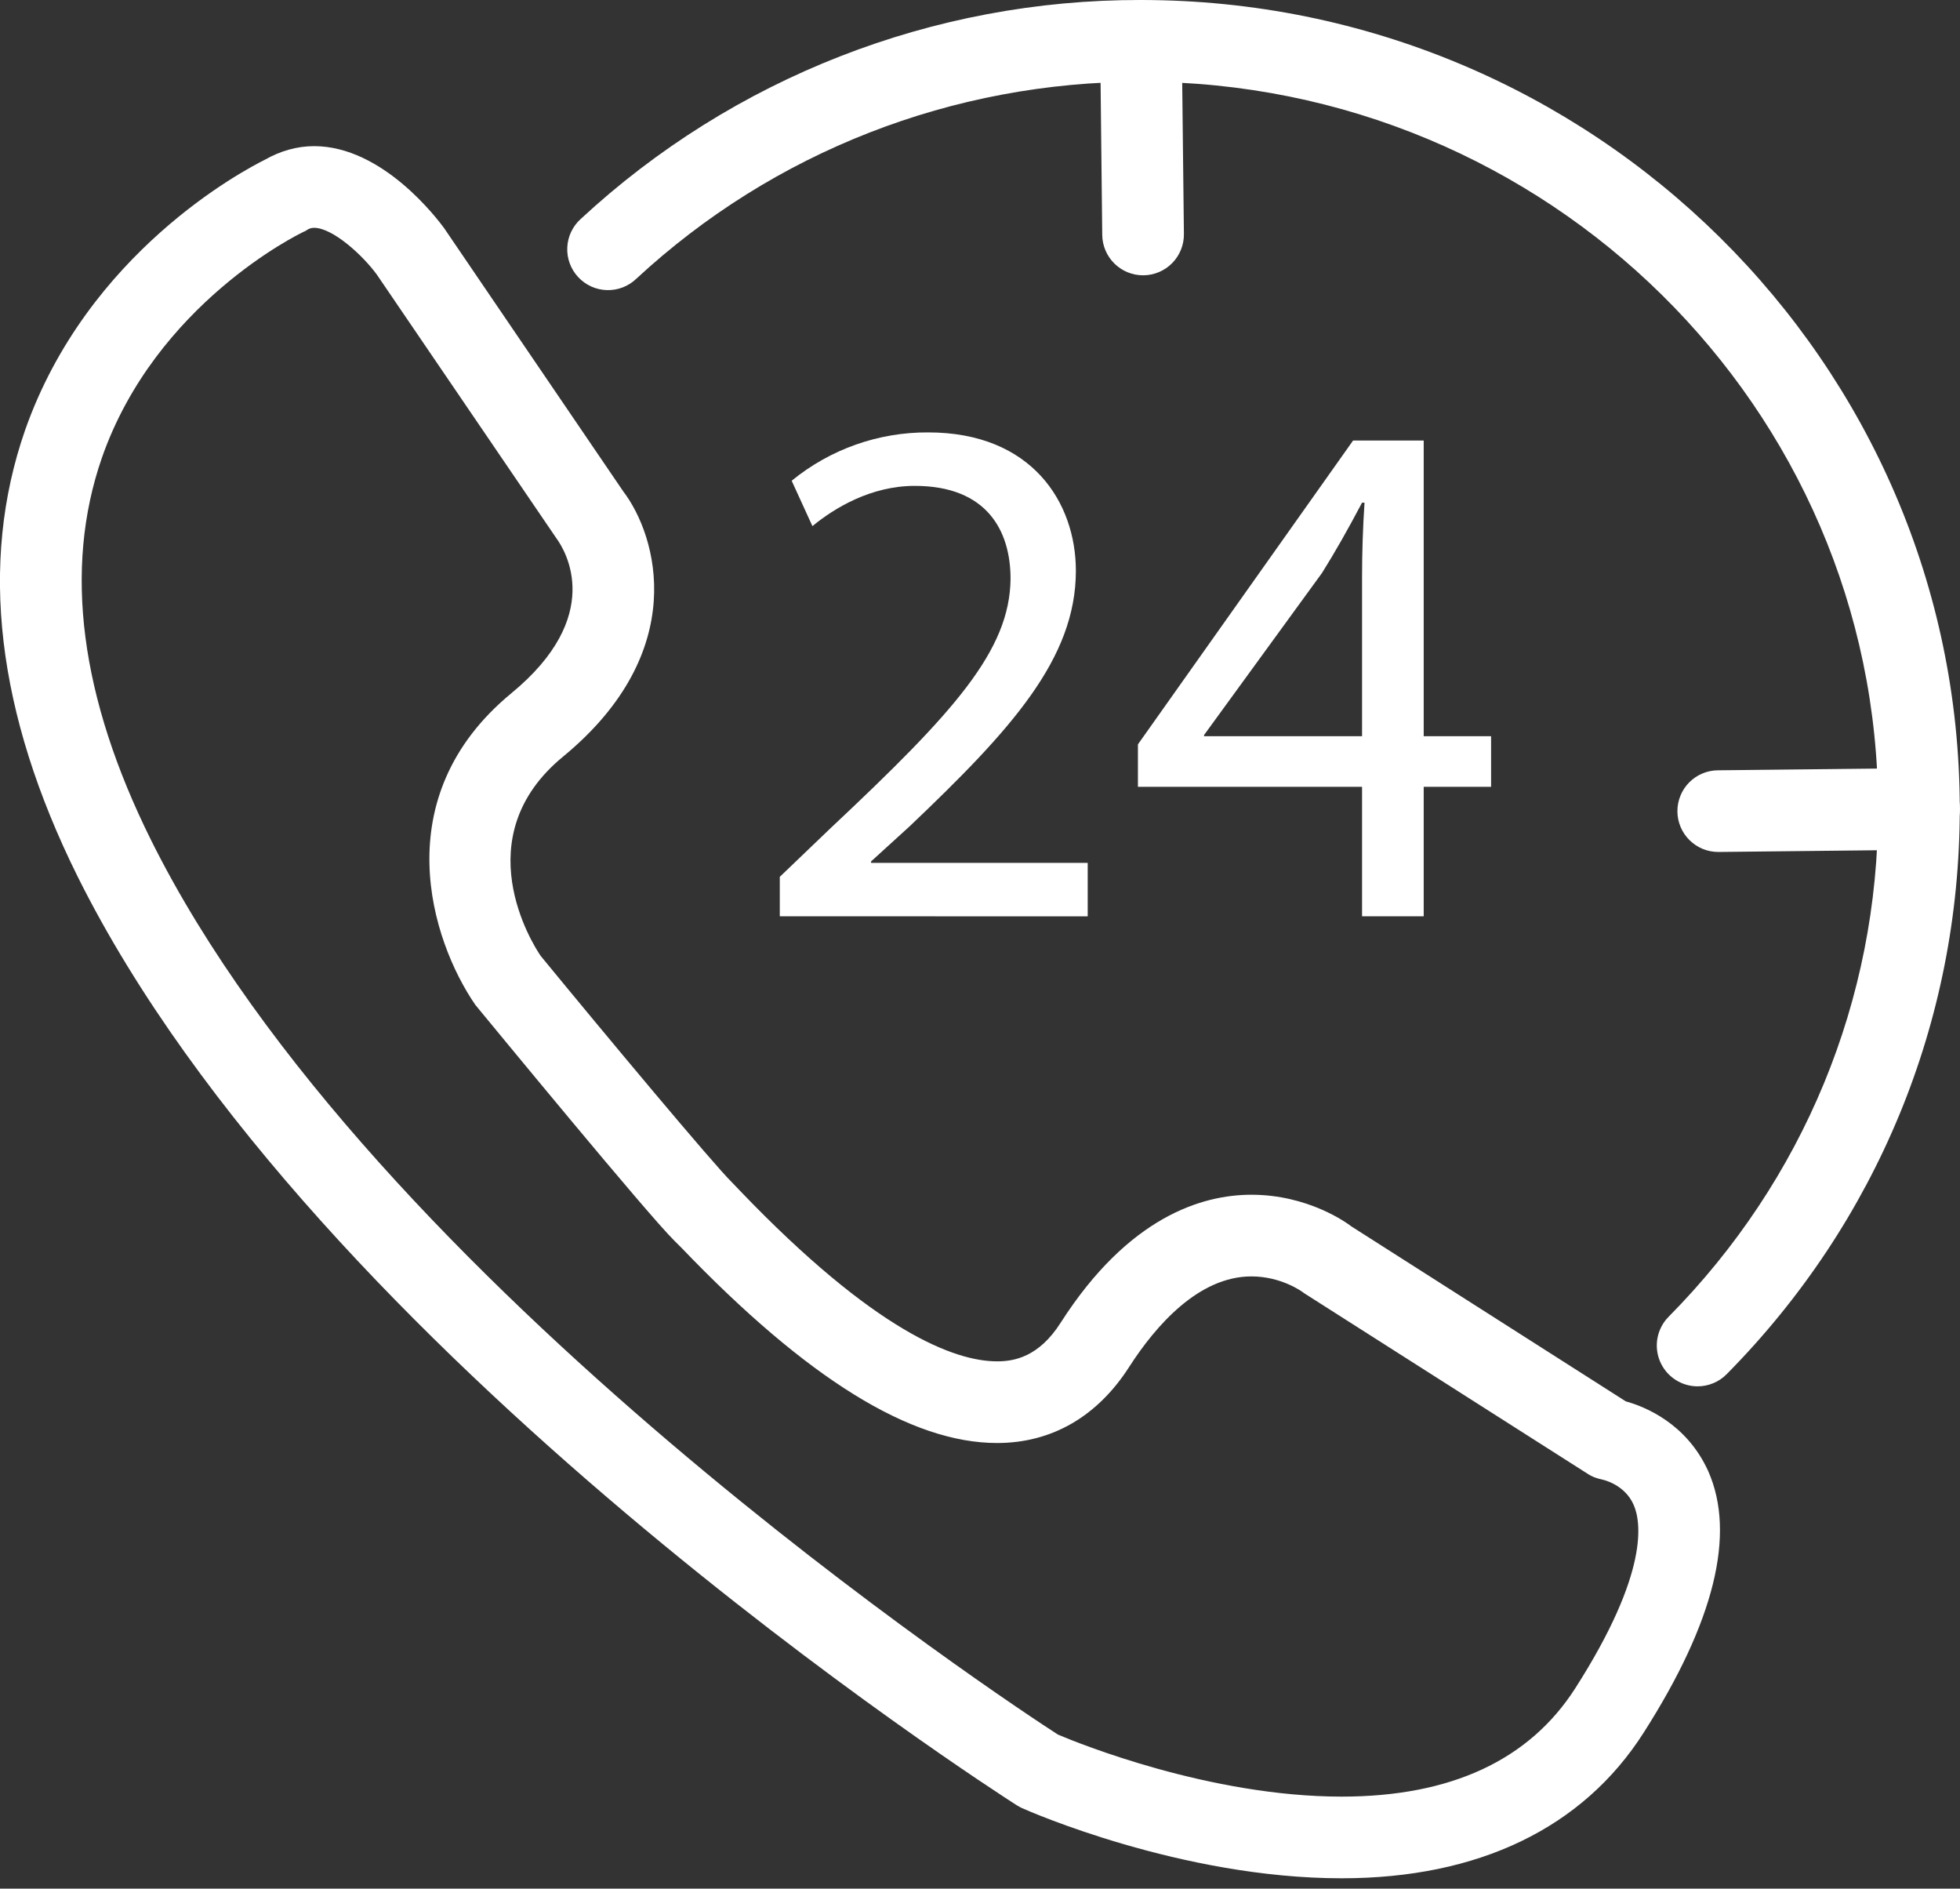
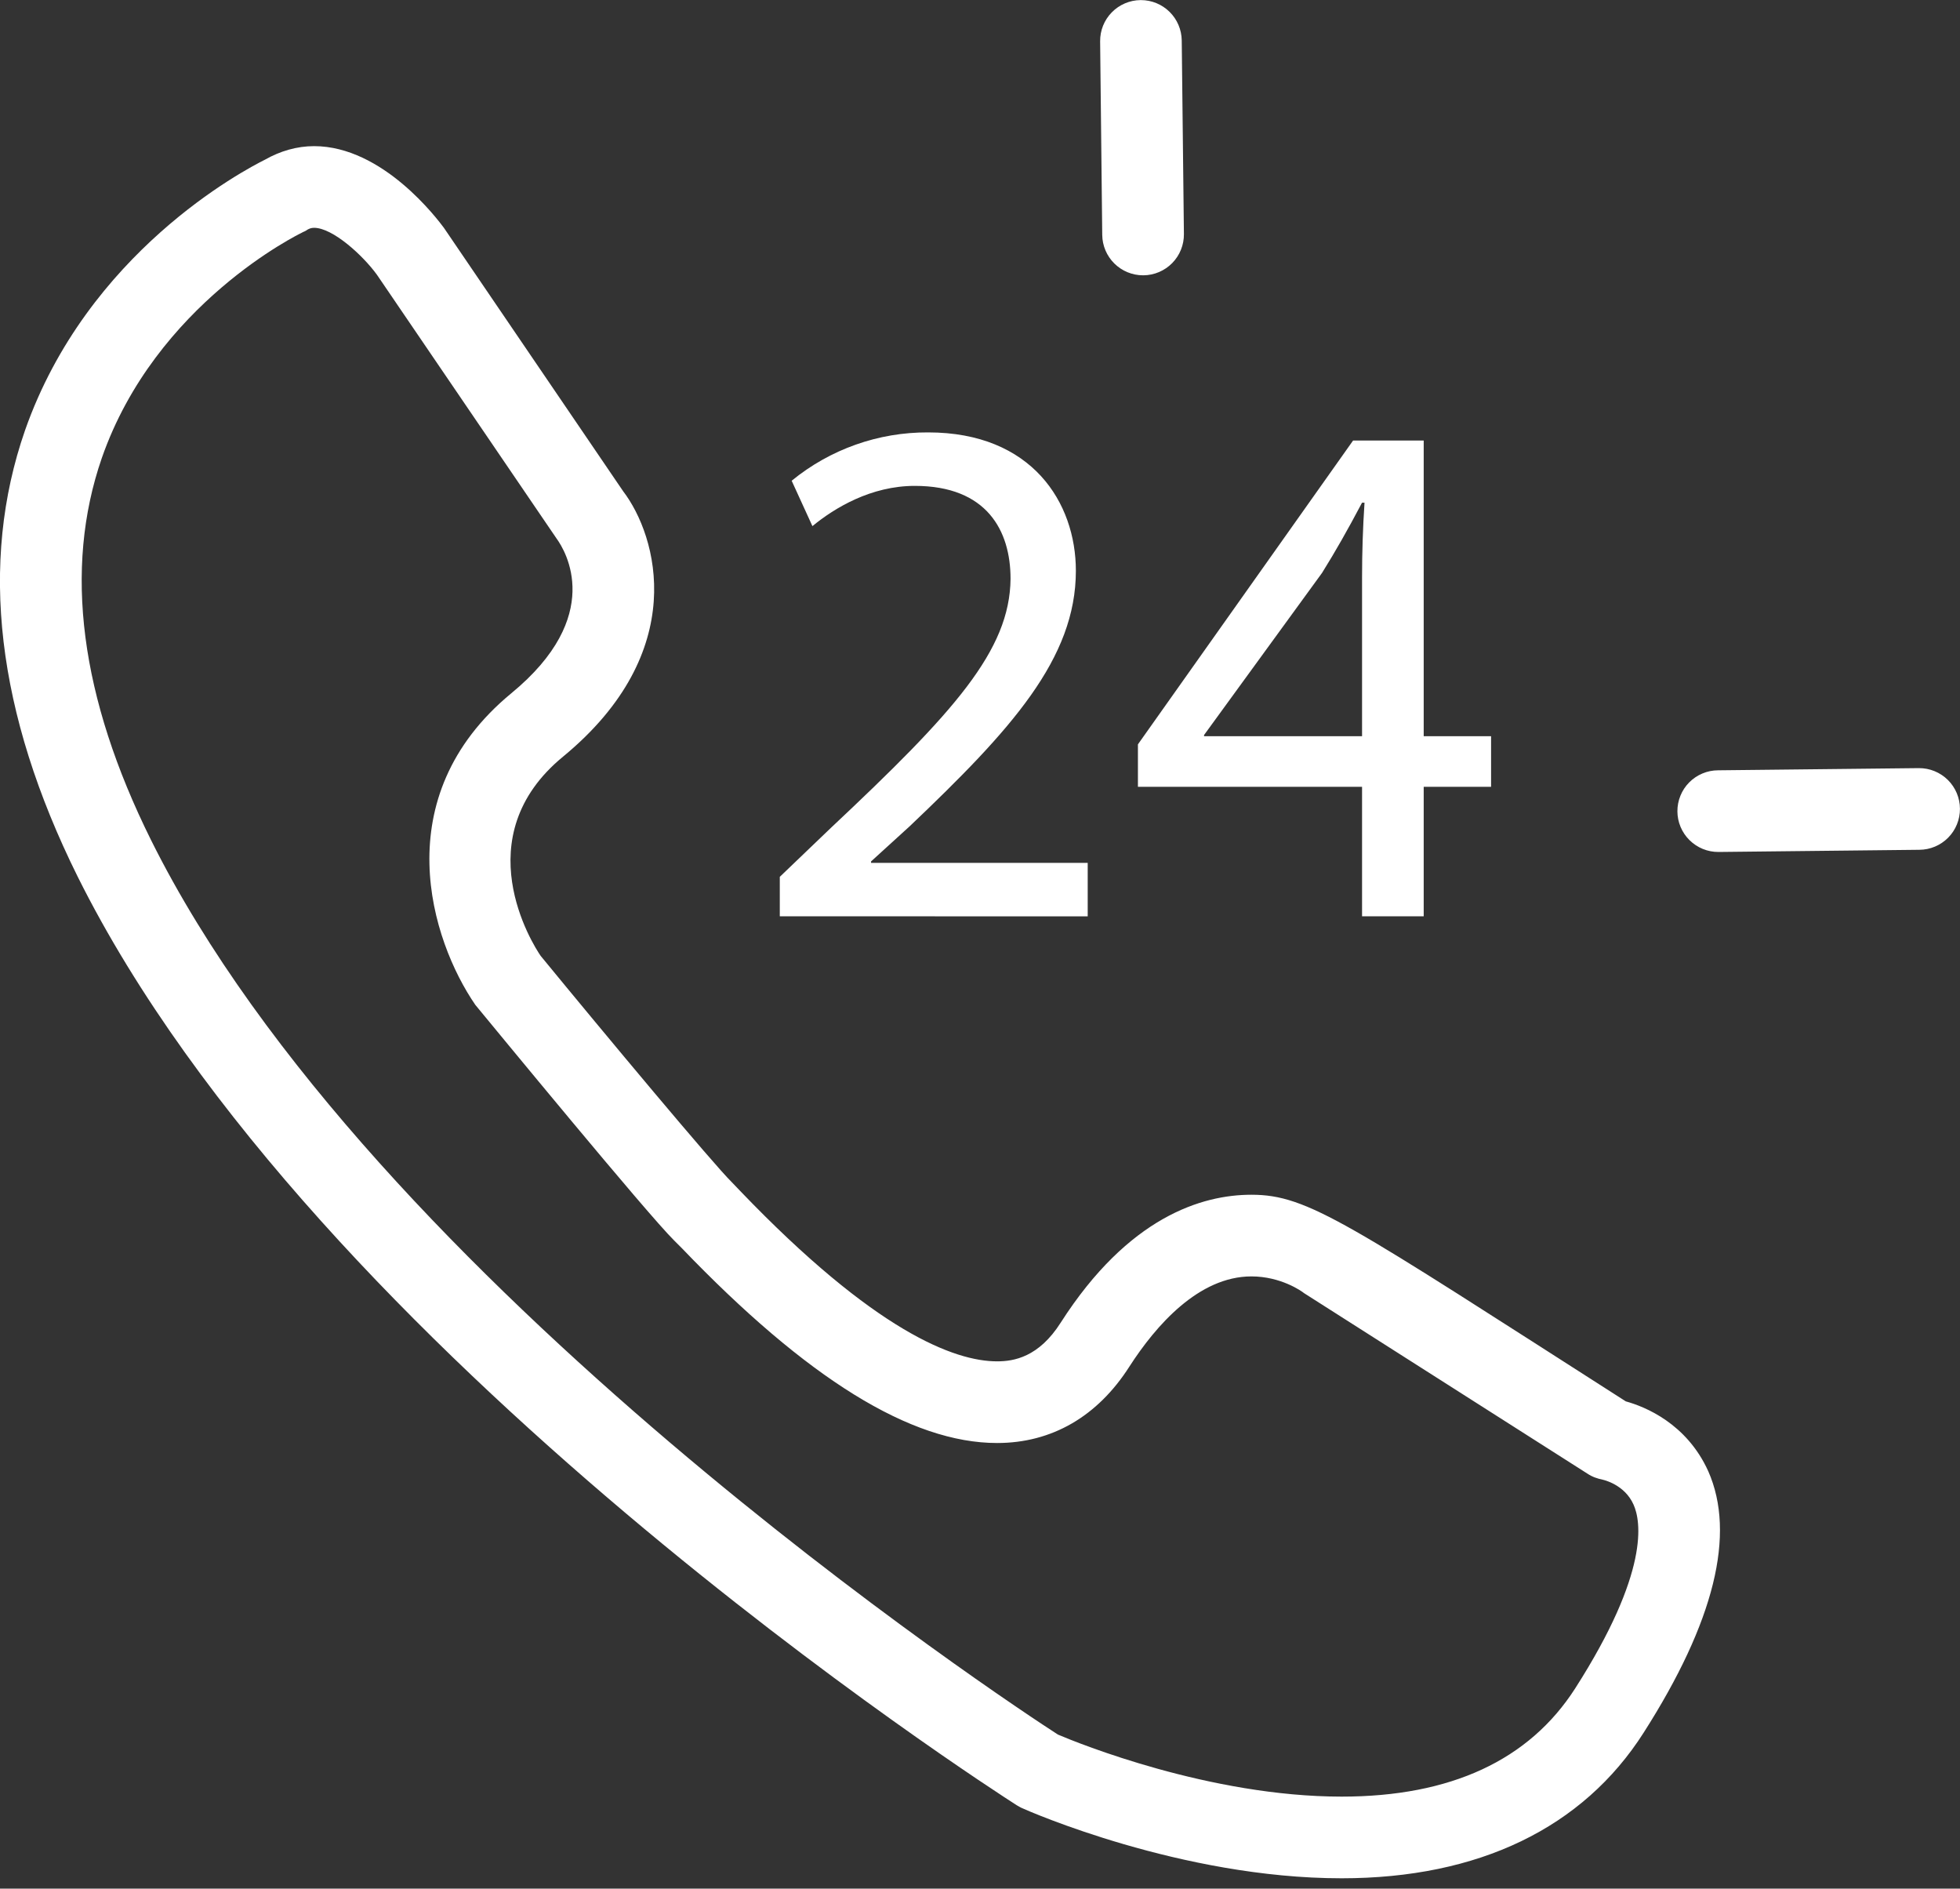
<svg xmlns="http://www.w3.org/2000/svg" width="82" height="79" viewBox="0 0 82 79" fill="none">
  <rect x="0" y="0" width="82" height="79" fill="#333333" stroke="none" />
-   <path d="M71.468 61.54C70.563 59.54 68.821 58.84 68.018 58.618L56.523 51.29C56.352 51.154 54.73 49.975 52.355 49.975C50.289 49.975 47.214 50.898 44.379 55.321C43.457 56.773 42.415 56.944 41.715 56.944C39.938 56.944 36.608 55.697 30.971 49.821L30.612 49.446C29.844 48.694 25.352 43.314 22.619 39.983C22.277 39.488 19.459 35.013 23.558 31.648C28.887 27.259 27.504 22.425 26.069 20.546L18.571 9.529C18.315 9.188 16.026 6.113 13.139 6.113C12.422 6.113 11.722 6.318 11.09 6.677C10.202 7.121 3.66 10.554 1.047 18.001C-0.883 23.552 -0.149 29.821 3.25 36.67C13.208 56.654 41.339 74.741 42.534 75.51C42.603 75.544 42.671 75.595 42.756 75.63C43.013 75.749 49.418 78.567 56.13 78.567C61.852 78.567 66.225 76.466 68.769 72.47C71.724 67.841 72.63 64.171 71.468 61.54ZM65.9 70.625C63.97 73.631 60.691 75.151 56.13 75.151C50.613 75.151 45.096 72.914 44.259 72.555C42.295 71.291 15.548 53.682 6.324 35.15C3.352 29.172 2.652 23.808 4.258 19.163C6.512 12.689 12.559 9.768 12.627 9.734C12.678 9.7 12.746 9.683 12.798 9.649C12.917 9.563 13.02 9.529 13.139 9.529C13.925 9.529 15.189 10.691 15.77 11.493L23.285 22.527C23.661 23.04 25.317 25.773 21.389 29.001C16.111 33.356 18.041 39.351 19.886 42.033C20.62 42.921 27.077 50.778 28.204 51.888L28.512 52.196C33.772 57.678 38.111 60.36 41.715 60.36C44.003 60.36 45.916 59.25 47.248 57.166C48.359 55.441 50.152 53.391 52.355 53.391C53.585 53.391 54.456 54.006 54.559 54.092L66.412 61.641C66.617 61.778 66.822 61.846 67.061 61.897C67.061 61.897 67.967 62.085 68.343 62.939C68.65 63.622 69.026 65.74 65.9 70.625Z" fill="white" />
-   <path d="M71.021 57.989C70.684 57.989 70.355 57.889 70.075 57.702C69.794 57.515 69.576 57.249 69.446 56.938C69.317 56.627 69.282 56.285 69.346 55.955C69.411 55.624 69.571 55.32 69.808 55.08C75.46 49.367 78.574 41.823 78.574 33.838C78.574 17.065 64.739 3.418 47.734 3.418C39.856 3.418 32.358 6.345 26.622 11.659C26.459 11.816 26.266 11.939 26.054 12.021C25.843 12.103 25.617 12.141 25.39 12.135C25.163 12.128 24.94 12.077 24.733 11.983C24.527 11.889 24.341 11.755 24.187 11.589C24.032 11.423 23.913 11.227 23.835 11.014C23.757 10.802 23.722 10.575 23.733 10.348C23.743 10.122 23.799 9.9 23.896 9.695C23.994 9.49 24.131 9.306 24.3 9.155C30.673 3.251 39.046 -0.02 47.734 8.8172e-05C66.624 8.8172e-05 81.99 15.179 81.99 33.836C81.99 42.726 78.526 51.121 72.237 57.482C72.078 57.643 71.889 57.77 71.68 57.857C71.471 57.944 71.247 57.99 71.021 57.989Z" fill="white" />
+   <path d="M71.468 61.54C70.563 59.54 68.821 58.84 68.018 58.618C56.352 51.154 54.73 49.975 52.355 49.975C50.289 49.975 47.214 50.898 44.379 55.321C43.457 56.773 42.415 56.944 41.715 56.944C39.938 56.944 36.608 55.697 30.971 49.821L30.612 49.446C29.844 48.694 25.352 43.314 22.619 39.983C22.277 39.488 19.459 35.013 23.558 31.648C28.887 27.259 27.504 22.425 26.069 20.546L18.571 9.529C18.315 9.188 16.026 6.113 13.139 6.113C12.422 6.113 11.722 6.318 11.09 6.677C10.202 7.121 3.66 10.554 1.047 18.001C-0.883 23.552 -0.149 29.821 3.25 36.67C13.208 56.654 41.339 74.741 42.534 75.51C42.603 75.544 42.671 75.595 42.756 75.63C43.013 75.749 49.418 78.567 56.13 78.567C61.852 78.567 66.225 76.466 68.769 72.47C71.724 67.841 72.63 64.171 71.468 61.54ZM65.9 70.625C63.97 73.631 60.691 75.151 56.13 75.151C50.613 75.151 45.096 72.914 44.259 72.555C42.295 71.291 15.548 53.682 6.324 35.15C3.352 29.172 2.652 23.808 4.258 19.163C6.512 12.689 12.559 9.768 12.627 9.734C12.678 9.7 12.746 9.683 12.798 9.649C12.917 9.563 13.02 9.529 13.139 9.529C13.925 9.529 15.189 10.691 15.77 11.493L23.285 22.527C23.661 23.04 25.317 25.773 21.389 29.001C16.111 33.356 18.041 39.351 19.886 42.033C20.62 42.921 27.077 50.778 28.204 51.888L28.512 52.196C33.772 57.678 38.111 60.36 41.715 60.36C44.003 60.36 45.916 59.25 47.248 57.166C48.359 55.441 50.152 53.391 52.355 53.391C53.585 53.391 54.456 54.006 54.559 54.092L66.412 61.641C66.617 61.778 66.822 61.846 67.061 61.897C67.061 61.897 67.967 62.085 68.343 62.939C68.65 63.622 69.026 65.74 65.9 70.625Z" fill="white" />
  <path d="M47.822 11.516C47.373 11.516 46.941 11.339 46.621 11.022C46.301 10.706 46.119 10.276 46.114 9.827L46.026 1.729C46.021 1.276 46.196 0.84 46.513 0.517C46.83 0.193 47.262 0.009 47.715 0.004H47.732C48.181 0.004 48.613 0.181 48.932 0.497C49.252 0.813 49.434 1.242 49.44 1.691L49.531 9.791C49.535 10.244 49.36 10.68 49.043 11.003C48.726 11.326 48.294 11.511 47.841 11.516H47.824H47.822ZM71.894 35.637C71.669 35.638 71.447 35.595 71.239 35.51C71.032 35.425 70.843 35.3 70.683 35.142C70.524 34.984 70.397 34.797 70.31 34.59C70.223 34.383 70.178 34.161 70.177 33.937C70.176 33.713 70.219 33.49 70.304 33.283C70.388 33.075 70.513 32.886 70.671 32.727C70.829 32.567 71.017 32.441 71.224 32.354C71.43 32.267 71.652 32.222 71.876 32.221L80.263 32.13H80.282C80.735 32.128 81.17 32.306 81.492 32.624C81.814 32.943 81.996 33.377 81.998 33.83C82 34.282 81.823 34.718 81.504 35.04C81.185 35.362 80.752 35.544 80.299 35.546L71.912 35.637H71.894ZM32.624 38.328V36.677L34.766 34.625C39.919 29.787 42.248 27.214 42.278 24.212C42.278 22.193 41.284 20.324 38.273 20.324C36.442 20.324 34.922 21.241 33.989 22.007L33.121 20.109C34.731 18.791 36.751 18.076 38.831 18.087C43.178 18.087 45.011 21.028 45.011 23.875C45.011 27.549 42.311 30.519 38.056 34.564L36.442 36.033V36.094H45.506V38.33L32.624 38.328ZM59.563 30.796V18.428H56.608L47.607 31.136V32.912H56.984V38.327H59.563V32.912H62.382V30.794H59.563V30.796ZM56.984 24.15V30.794H50.374V30.745L55.31 23.964C55.874 23.059 56.369 22.188 56.984 21.026H57.087C57.018 22.068 56.984 23.108 56.984 24.15Z" fill="white" />
</svg>